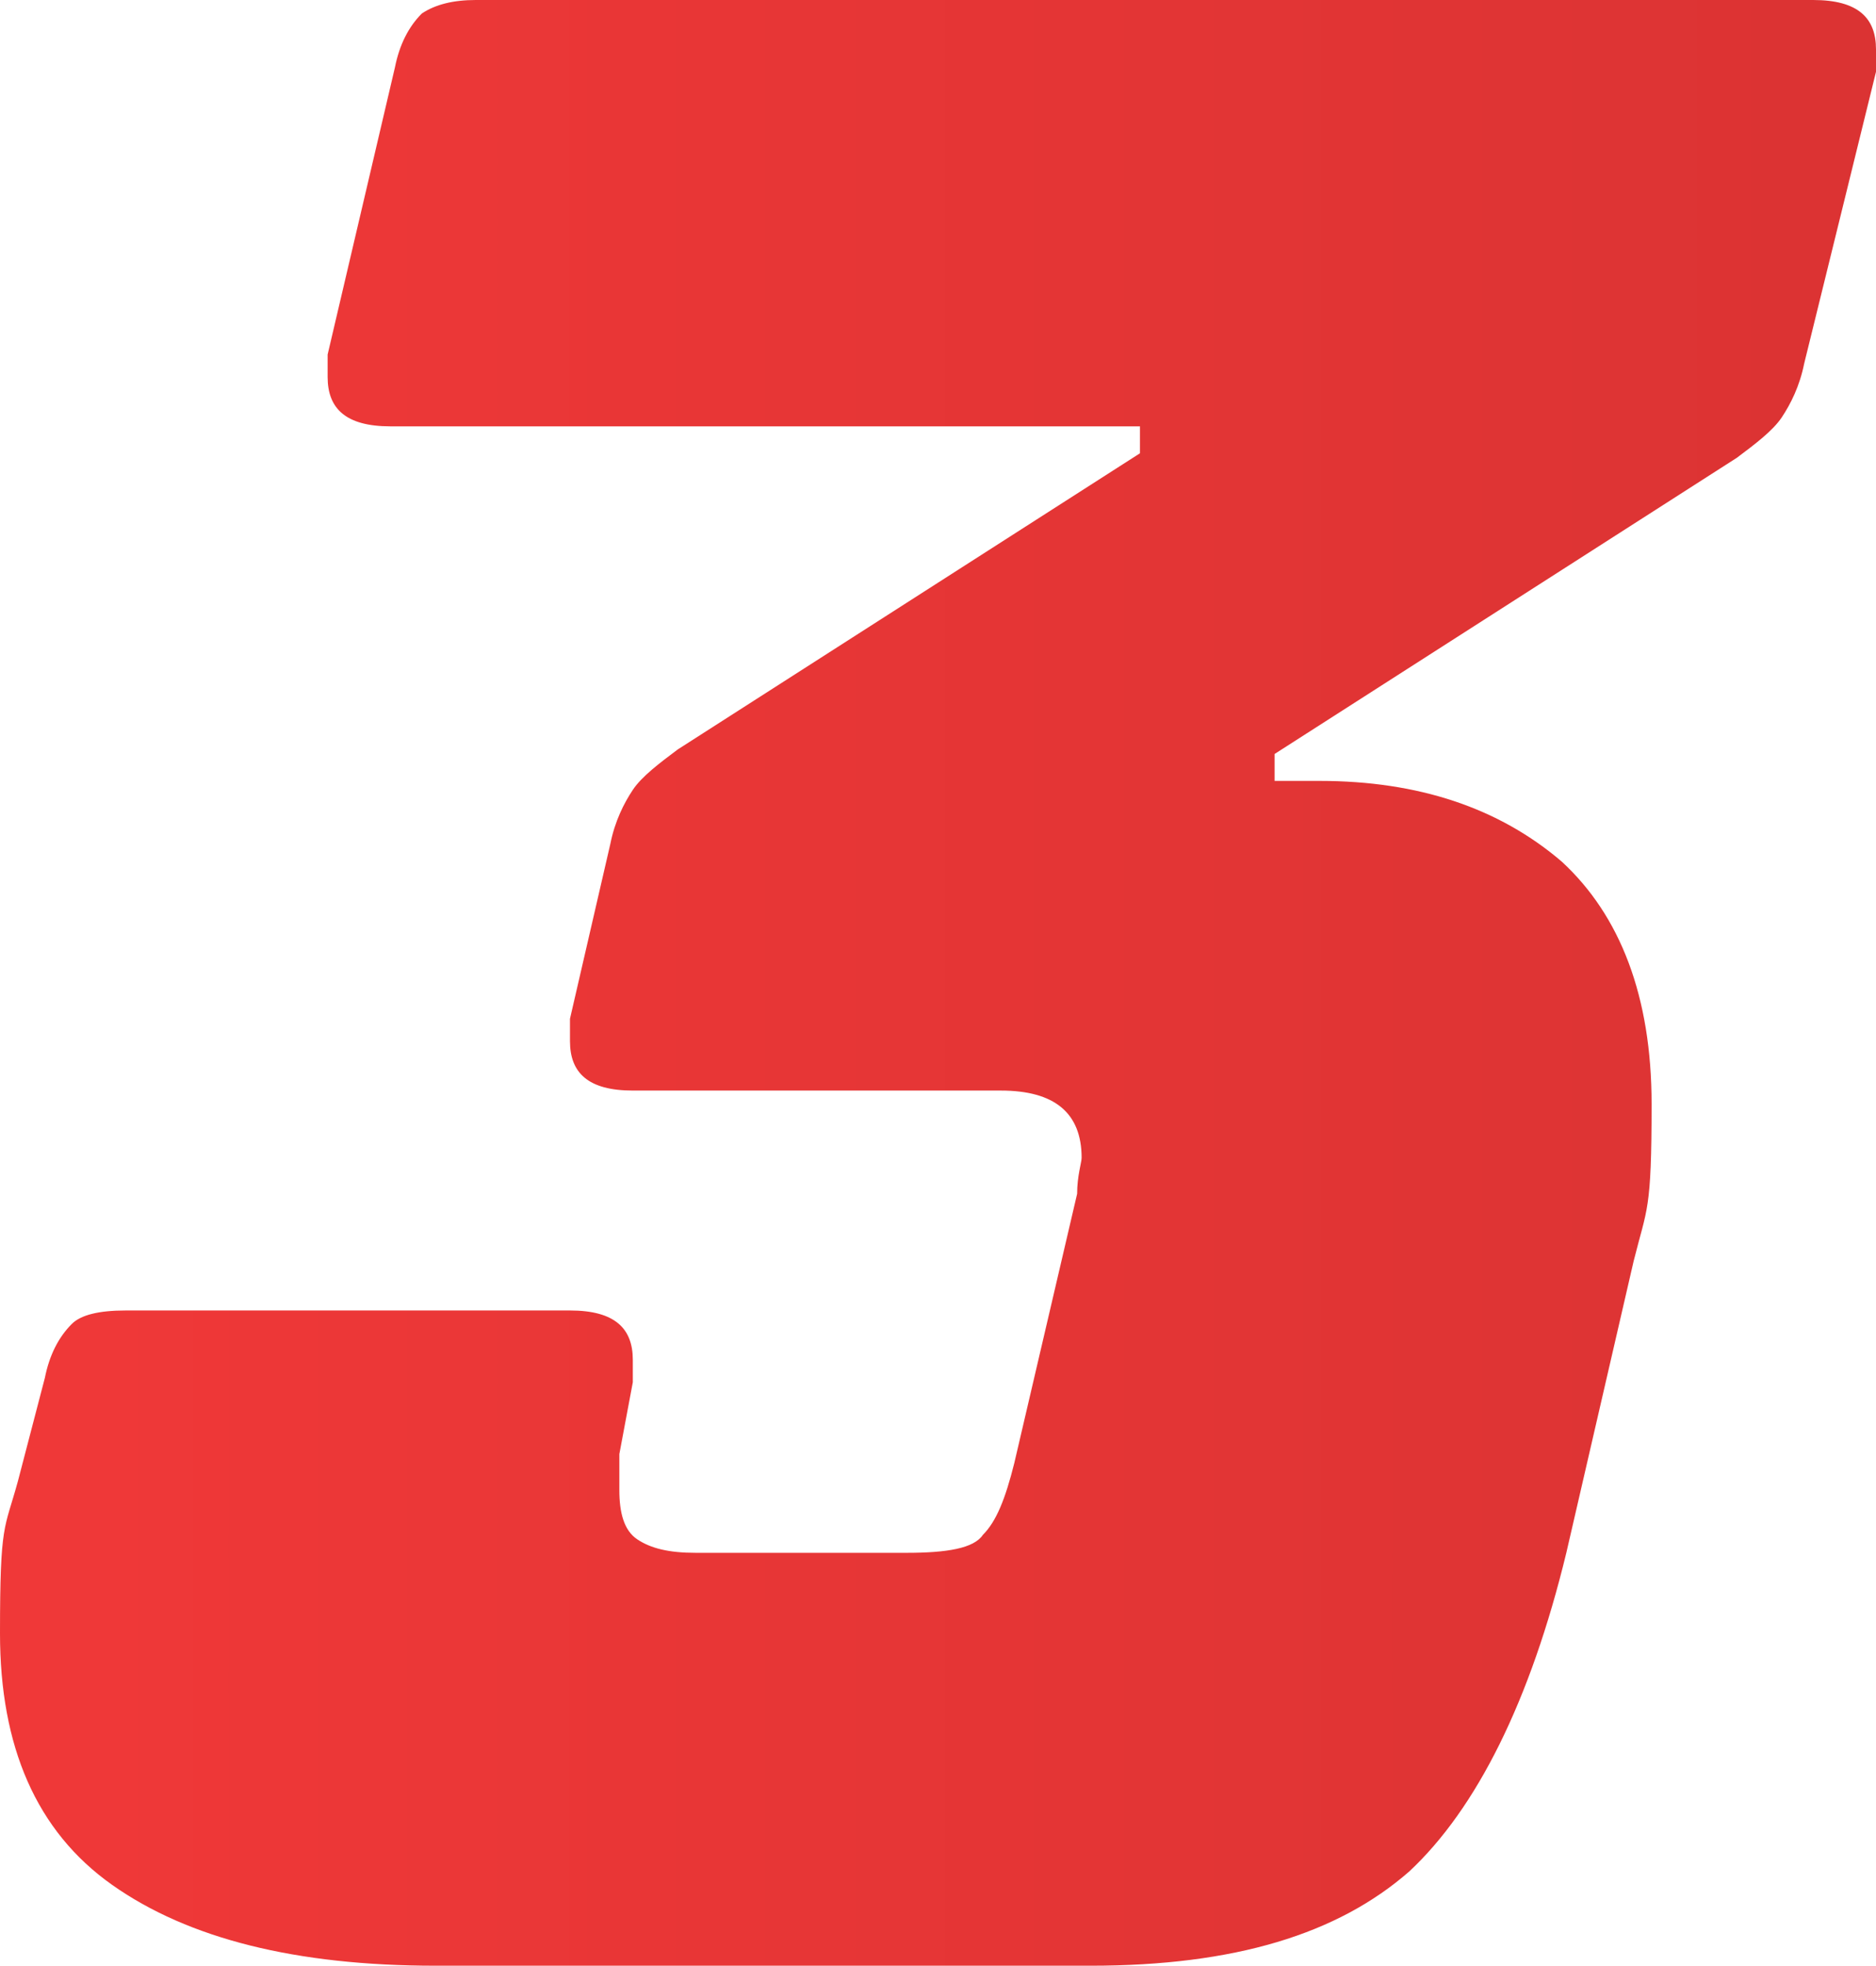
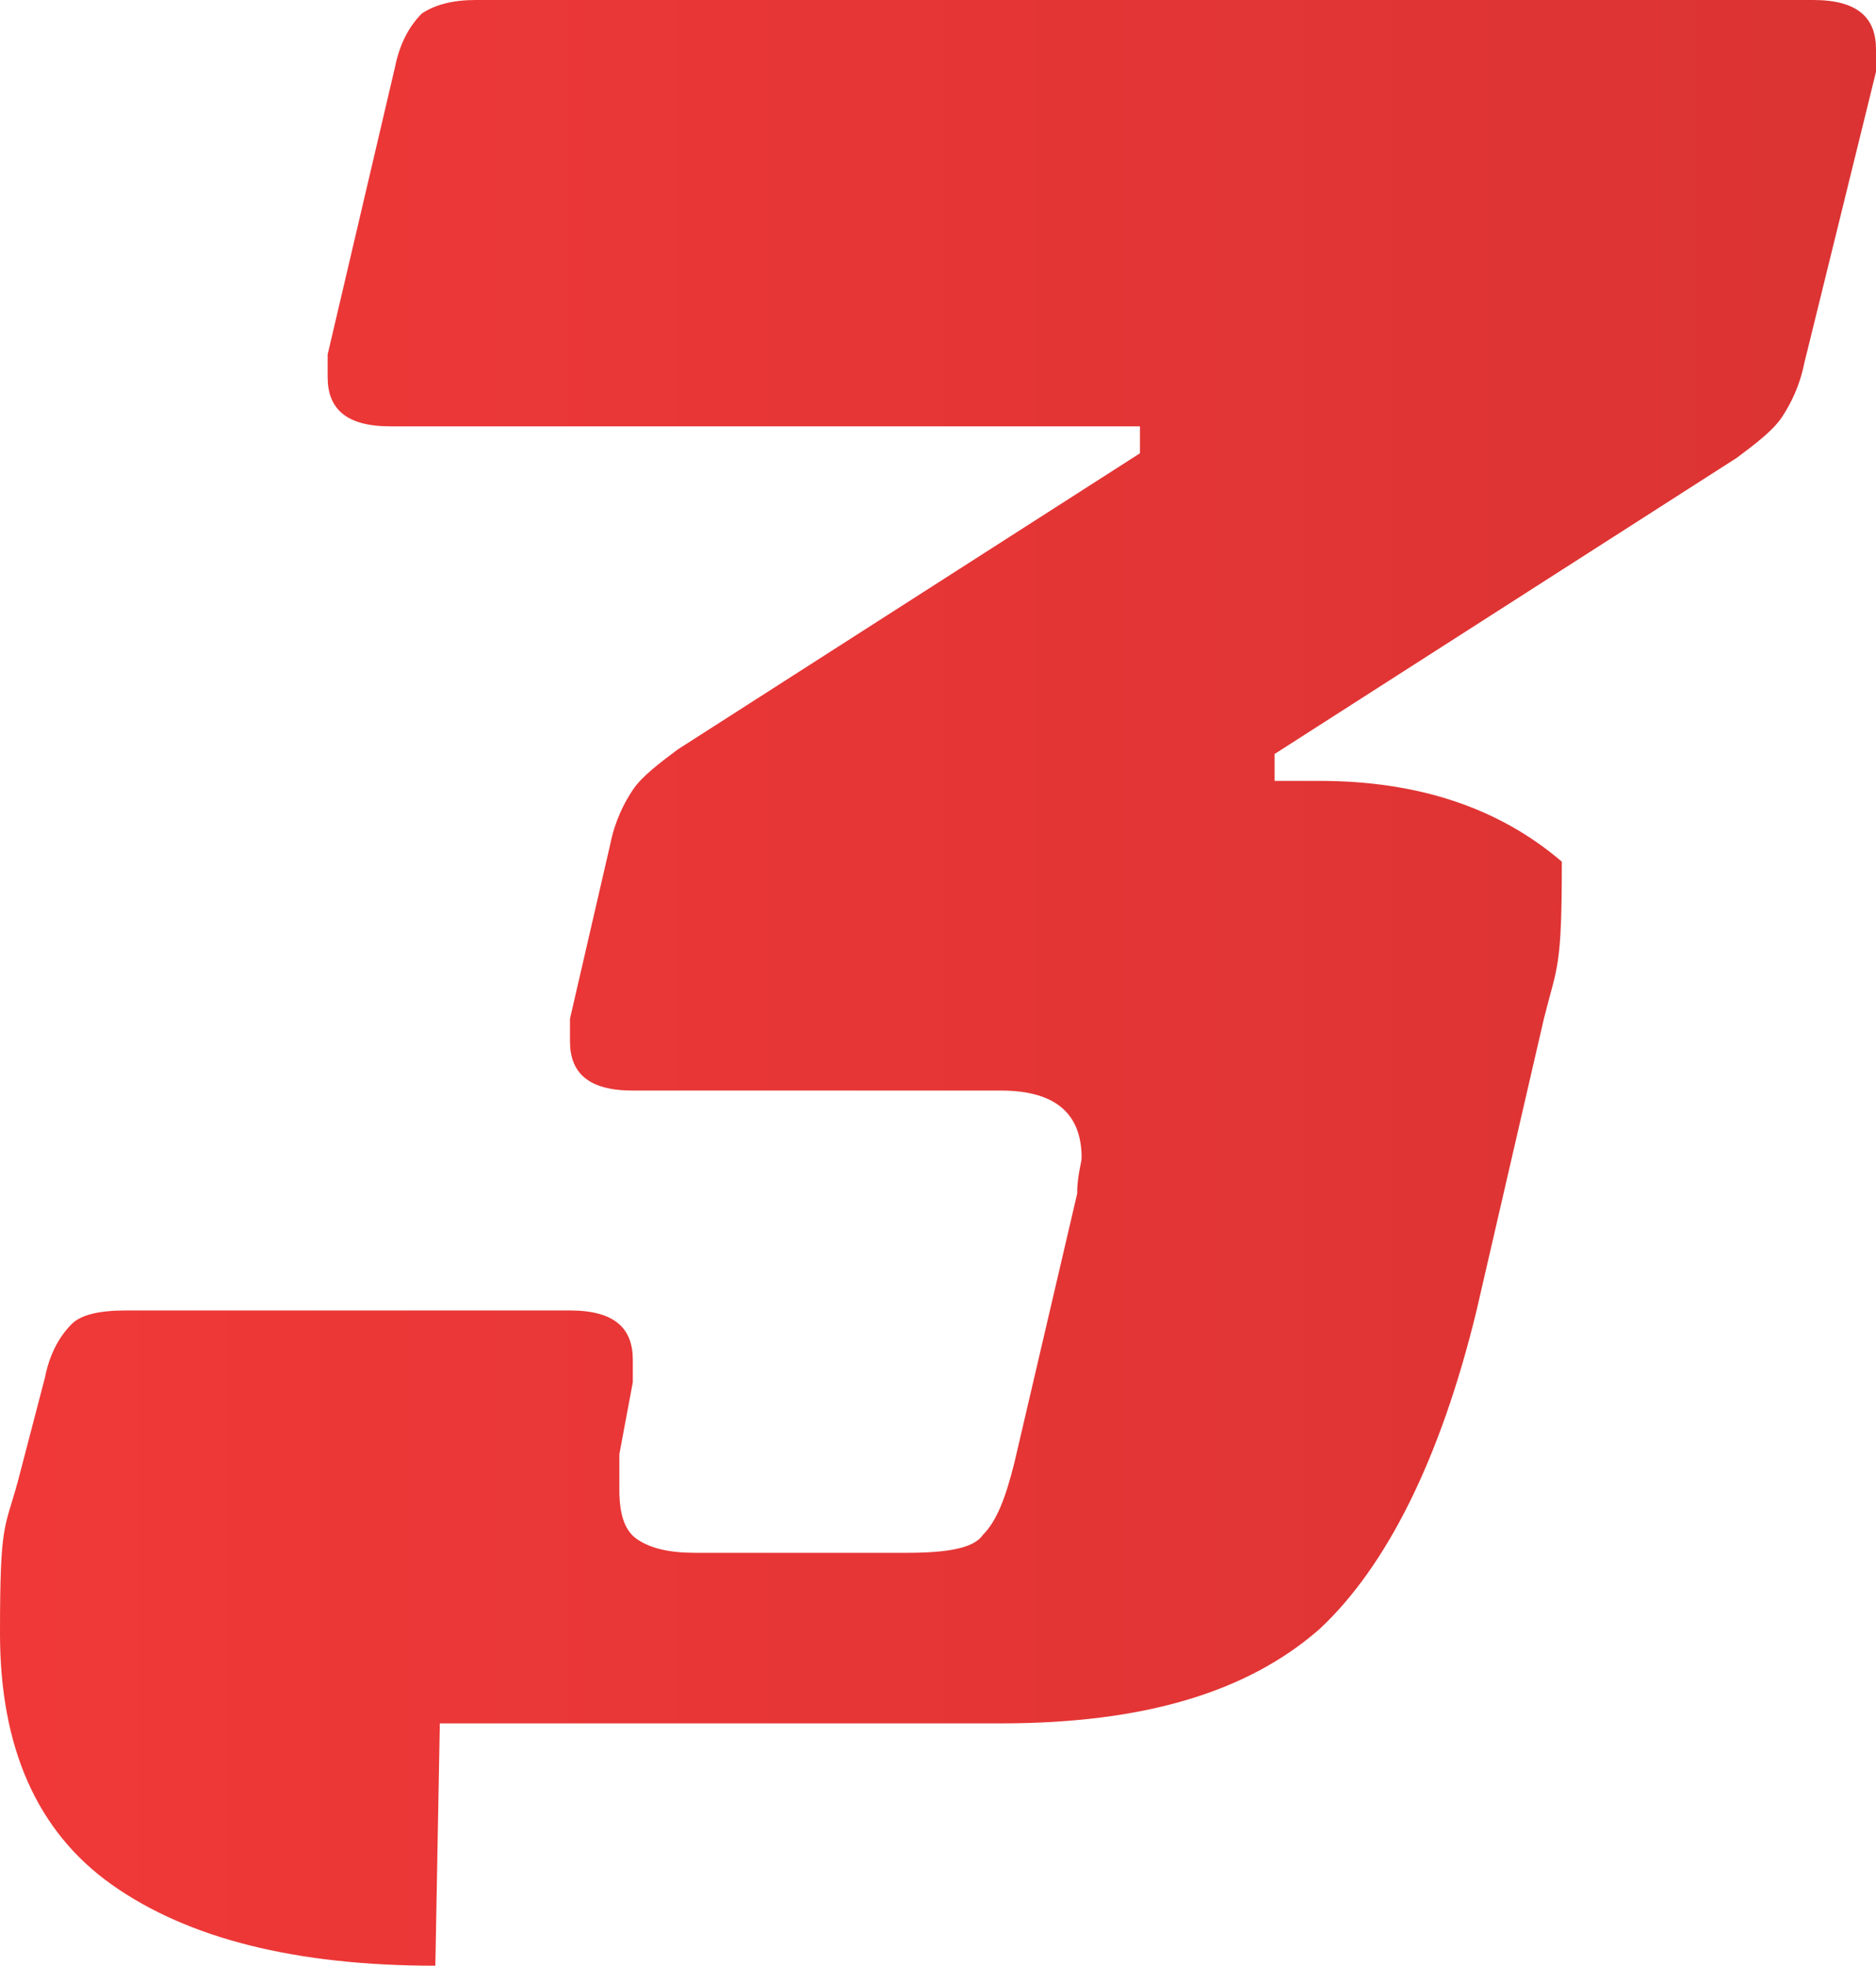
<svg xmlns="http://www.w3.org/2000/svg" version="1.1" id="Calque_1" x="0px" y="0px" viewBox="0 0 41.8 43.8" style="enable-background:new 0 0 41.8 43.8;" xml:space="preserve">
  <style type="text/css">
	.st0{fill:url(#SVGID_1_);}
</style>
  <linearGradient id="SVGID_1_" gradientUnits="userSpaceOnUse" x1="9.999943e-02" y1="22.9" x2="42" y2="22.9" gradientTransform="matrix(1 0 0 -1 0 44.8)">
    <stop offset="0" style="stop-color:#F03838" />
    <stop offset="1" style="stop-color:#DB3333" />
  </linearGradient>
-   <path class="st0" d="M9.7,43.8c-3.1,0-5.5-0.6-7.2-1.8S0,38.9,0,36.4s0.1-2.3,0.4-3.4L1,30.7c0.1-0.5,0.3-0.9,0.6-1.2  c0.2-0.2,0.6-0.3,1.2-0.3h9.9c1,0,1.4,0.4,1.4,1.1s0,0.4,0,0.5l-0.3,1.6c0,0.2,0,0.5,0,0.8c0,0.5,0.1,0.9,0.4,1.1  c0.3,0.2,0.7,0.3,1.3,0.3h4.7c0.9,0,1.5-0.1,1.7-0.4c0.3-0.3,0.5-0.8,0.7-1.6l1.4-6c0-0.4,0.1-0.7,0.1-0.8c0-1-0.6-1.5-1.8-1.5h-8.2  c-1,0-1.4-0.4-1.4-1.1s0-0.4,0-0.5l0.9-3.9c0.1-0.5,0.3-0.9,0.5-1.2s0.6-0.6,1-0.9l10.3-6.6V9.5c0.1,0-16.7,0-16.7,0  c-1,0-1.4-0.4-1.4-1.1s0-0.4,0-0.5l1.5-6.4C8.9,1,9.1,0.6,9.4,0.3C9.7,0.1,10.1,0,10.6,0h29.8c1,0,1.4,0.4,1.4,1.1s0,0.4,0,0.5  l-1.6,6.5c-0.1,0.5-0.3,0.9-0.5,1.2s-0.6,0.6-1,0.9l-10.3,6.6v0.6c-0.1,0,1,0,1,0c2.2,0,4,0.6,5.4,1.8c1.3,1.2,2,3,2,5.4  c0,2.4-0.1,2.3-0.4,3.5l-1.5,6.5c-0.8,3.3-2,5.7-3.5,7.1c-1.6,1.4-3.9,2.1-7.1,2.1H9.8L9.7,43.8z" />
+   <path class="st0" d="M9.7,43.8c-3.1,0-5.5-0.6-7.2-1.8S0,38.9,0,36.4s0.1-2.3,0.4-3.4L1,30.7c0.1-0.5,0.3-0.9,0.6-1.2  c0.2-0.2,0.6-0.3,1.2-0.3h9.9c1,0,1.4,0.4,1.4,1.1s0,0.4,0,0.5l-0.3,1.6c0,0.2,0,0.5,0,0.8c0,0.5,0.1,0.9,0.4,1.1  c0.3,0.2,0.7,0.3,1.3,0.3h4.7c0.9,0,1.5-0.1,1.7-0.4c0.3-0.3,0.5-0.8,0.7-1.6l1.4-6c0-0.4,0.1-0.7,0.1-0.8c0-1-0.6-1.5-1.8-1.5h-8.2  c-1,0-1.4-0.4-1.4-1.1s0-0.4,0-0.5l0.9-3.9c0.1-0.5,0.3-0.9,0.5-1.2s0.6-0.6,1-0.9l10.3-6.6V9.5c0.1,0-16.7,0-16.7,0  c-1,0-1.4-0.4-1.4-1.1s0-0.4,0-0.5l1.5-6.4C8.9,1,9.1,0.6,9.4,0.3C9.7,0.1,10.1,0,10.6,0h29.8c1,0,1.4,0.4,1.4,1.1s0,0.4,0,0.5  l-1.6,6.5c-0.1,0.5-0.3,0.9-0.5,1.2s-0.6,0.6-1,0.9l-10.3,6.6v0.6c-0.1,0,1,0,1,0c2.2,0,4,0.6,5.4,1.8c0,2.4-0.1,2.3-0.4,3.5l-1.5,6.5c-0.8,3.3-2,5.7-3.5,7.1c-1.6,1.4-3.9,2.1-7.1,2.1H9.8L9.7,43.8z" />
</svg>